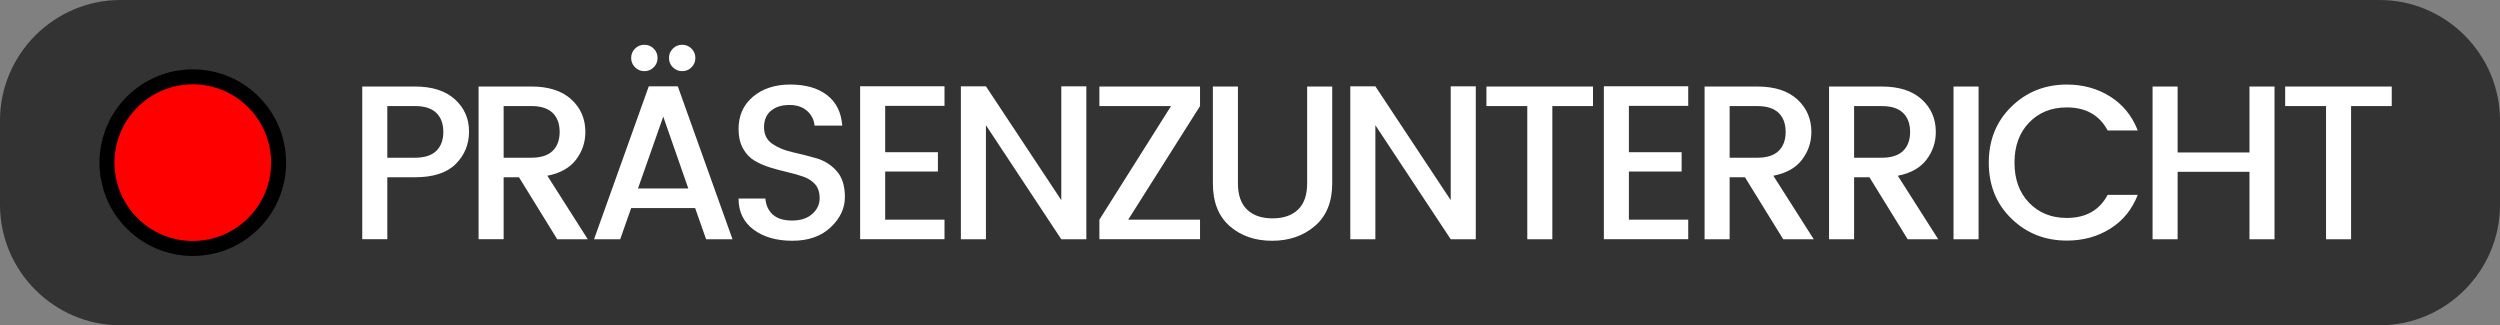
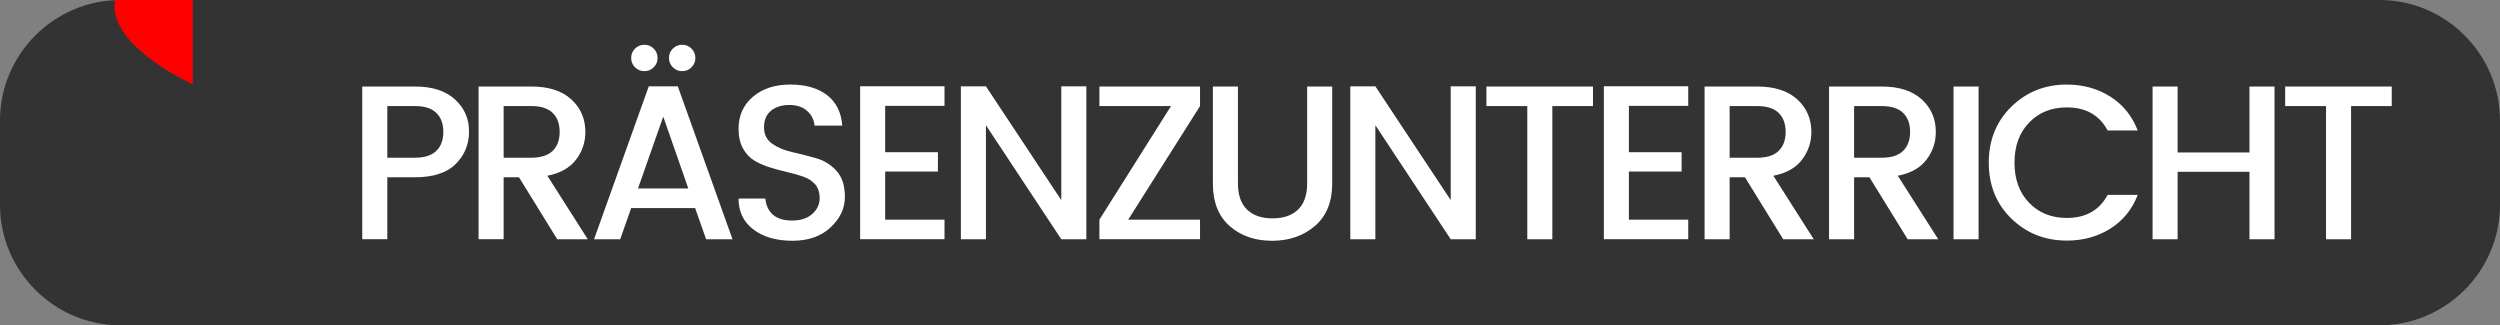
<svg xmlns="http://www.w3.org/2000/svg" clip-rule="evenodd" fill-rule="evenodd" height="21.987" image-rendering="optimizeQuality" shape-rendering="geometricPrecision" text-rendering="geometricPrecision" viewBox="0 0 1484.8 193.21" width="168.967">
  <rect x="0" y="0" width="1484.8" height="193.21" fill="#808080" stroke="none" />
  <path d="m71.56 0h1341.68c39.36 0 71.56 32.2 71.56 71.56v50.09c0 39.36-32.2 71.56-71.56 71.56h-1341.68c-39.36 0-71.56-32.2-71.56-71.56v-50.09c0-39.36 32.2-71.56 71.56-71.56z" fill="#333" />
-   <path d="m114.5 50.09c25.69 0 46.52 20.83 46.52 46.51 0 25.69-20.83 46.52-46.52 46.52s-46.51-20.83-46.51-46.52 20.83-46.51 46.51-46.51z" fill="none" stroke="#000" stroke-miterlimit="22.926" stroke-width="17.8" />
-   <path d="m114.5 50.09c25.69 0 46.52 20.83 46.52 46.51 0 25.69-20.83 46.52-46.52 46.52s-46.51-20.83-46.51-46.52 20.83-46.51 46.51-46.51z" fill="red" />
+   <path d="m114.5 50.09s-46.51-20.83-46.51-46.52 20.83-46.51 46.51-46.51z" fill="red" />
  <path d="m246.47 51.39c10.27 0 18.18 2.55 23.75 7.64s8.35 11.44 8.35 19.05-2.63 14.05-7.89 19.31-13.33 7.89-24.21 7.89h-16.44v36.8h-14.88v-90.7h31.32zm-16.44 42.28h16.44c5.66 0 9.87-1.35 12.66-4.05 2.78-2.7 4.17-6.46 4.17-11.29s-1.39-8.59-4.17-11.29c-2.79-2.7-7-4.05-12.66-4.05h-16.44v30.67zm69.09 11.61v36.8h-14.88v-90.7h31.32c10.27 0 18.18 2.55 23.75 7.64s8.35 11.55 8.35 19.38c0 6.09-1.85 11.57-5.55 16.44s-9.37 8.05-17.03 9.53l24.01 37.72h-18.14l-22.71-36.8h-9.14zm0-42.28v30.67h16.44c5.66 0 9.87-1.35 12.66-4.05 2.78-2.7 4.17-6.46 4.17-11.29s-1.39-8.59-4.17-11.29c-2.79-2.7-7-4.05-12.66-4.05h-16.44zm120.25 79.09-6.52-18.53h-37.98l-6.52 18.53h-15.53l32.5-90.83h17.23l32.5 90.83h-15.66zm-40.45-30.15h29.88l-14.88-42.67-15.01 42.67zm9.33-71.97c-1.52 1.52-3.37 2.29-5.55 2.29s-4.02-.76-5.55-2.29c-1.52-1.52-2.29-3.37-2.29-5.55s.76-4.02 2.29-5.55c1.52-1.52 3.37-2.28 5.55-2.28s4.03.76 5.55 2.28 2.29 3.37 2.29 5.55-.76 4.03-2.29 5.55zm22.45 0c-1.52 1.52-3.37 2.29-5.55 2.29-2.17 0-4.02-.76-5.54-2.29-1.52-1.52-2.29-3.37-2.29-5.55s.76-4.02 2.29-5.55c1.52-1.52 3.37-2.28 5.54-2.28 2.18 0 4.03.76 5.55 2.28s2.29 3.37 2.29 5.55-.76 4.03-2.29 5.55zm58.07 22.38c-4.44 0-8.05 1.13-10.83 3.39s-4.17 5.55-4.17 9.85c0 4.31 1.65 7.59 4.96 9.85 3.3 2.26 7.31 3.92 12.01 4.96s9.4 2.24 14.09 3.59c4.7 1.35 8.7 3.85 12.01 7.5s4.96 8.83 4.96 15.53-2.83 12.7-8.48 18.01-13.22 7.96-22.71 7.96c-9.48 0-17.18-2.22-23.1-6.66s-8.87-10.57-8.87-18.4h15.92c.35 4 1.83 7.18 4.44 9.53s6.44 3.52 11.48 3.52 9.03-1.31 11.94-3.92c2.92-2.61 4.37-5.7 4.37-9.26 0-3.57-.89-6.35-2.68-8.35-1.78-2-4.09-3.5-6.91-4.5-2.83-1-5.94-1.89-9.33-2.67s-6.81-1.7-10.24-2.74c-3.44-1.04-6.57-2.39-9.4-4.05-2.83-1.65-5.13-4.07-6.92-7.24-1.78-3.18-2.67-7.07-2.67-11.68 0-7.92 2.85-14.29 8.55-19.12s13.1-7.24 22.19-7.24 16.36 2.09 21.79 6.26c5.44 4.17 8.46 10.22 9.07 18.14h-16.44c-.35-3.48-1.83-6.4-4.44-8.74-2.61-2.35-6.13-3.52-10.57-3.52zm92.19-11.09v11.61h-35.24v27.54h31.32v11.48h-31.32v28.58h35.24v11.61h-50.11v-90.83h50.11zm69.36 0h14.88v90.83h-14.88l-44.76-67.73v67.73h-14.88v-90.83h14.88l44.76 67.6zm82.4.13v11.61l-42.67 67.47h42.67v11.61h-59.77v-11.61l42.54-67.47h-42.54v-11.61zm7.63 57.55v-57.55h14.88v57.55c0 6.87 1.81 12.05 5.42 15.53s8.66 5.22 15.14 5.22 11.53-1.74 15.14-5.22 5.41-8.66 5.41-15.53v-57.55h14.88v57.55c0 10.96-3.41 19.38-10.25 25.25-6.83 5.87-15.31 8.81-25.45 8.81s-18.53-2.91-25.19-8.74-9.98-14.27-9.98-25.31zm141.26-57.68h14.88v90.83h-14.88l-44.76-67.73v67.73h-14.88v-90.83h14.88l44.76 67.6zm21.2 11.74v-11.61h63.3v11.61h-24.15v79.09h-14.88v-79.09h-24.28zm119.86-11.74v11.61h-35.24v27.54h31.32v11.48h-31.32v28.58h35.24v11.61h-50.11v-90.83h50.11zm24.59 54.03v36.8h-14.88v-90.7h31.32c10.27 0 18.18 2.55 23.75 7.64s8.35 11.55 8.35 19.38c0 6.09-1.85 11.57-5.55 16.44s-9.37 8.05-17.03 9.53l24.01 37.72h-18.14l-22.71-36.8h-9.14zm0-42.28v30.67h16.44c5.66 0 9.87-1.35 12.66-4.05 2.78-2.7 4.17-6.46 4.17-11.29s-1.39-8.59-4.17-11.29c-2.79-2.7-7-4.05-12.66-4.05h-16.44zm73.92 42.28v36.8h-14.88v-90.7h31.32c10.27 0 18.18 2.55 23.75 7.64s8.35 11.55 8.35 19.38c0 6.09-1.85 11.57-5.55 16.44s-9.37 8.05-17.03 9.53l24.01 37.72h-18.14l-22.71-36.8h-9.14zm0-42.28v30.67h16.44c5.66 0 9.87-1.35 12.66-4.05 2.78-2.7 4.17-6.46 4.17-11.29s-1.39-8.59-4.17-11.29c-2.79-2.7-7-4.05-12.66-4.05h-16.44zm59.05 79.09v-90.7h14.88v90.7zm67.27.78c-12.96 0-23.93-4.35-32.89-13.05s-13.44-19.77-13.44-33.21 4.48-24.53 13.44-33.28c8.96-8.74 19.92-13.12 32.89-13.12 9.66 0 18.25 2.37 25.77 7.11 7.53 4.74 12.99 11.46 16.38 20.16h-17.88c-4.87-9.14-12.96-13.7-24.27-13.7-9.14 0-16.6 3-22.38 9-5.79 6-8.68 13.94-8.68 23.82s2.89 17.82 8.68 23.82 13.25 9.01 22.38 9.01c11.31 0 19.4-4.57 24.27-13.7h17.88c-3.39 8.7-8.85 15.4-16.38 20.1s-16.11 7.05-25.77 7.05zm108.5-91.48h14.88v90.7h-14.88v-40.06h-42.67v40.06h-14.88v-90.7h14.88v39.15h42.67zm21.2 11.61v-11.61h63.3v11.61h-24.15v79.09h-14.88v-79.09h-24.28z" fill="#fff" fill-rule="nonzero" />
</svg>